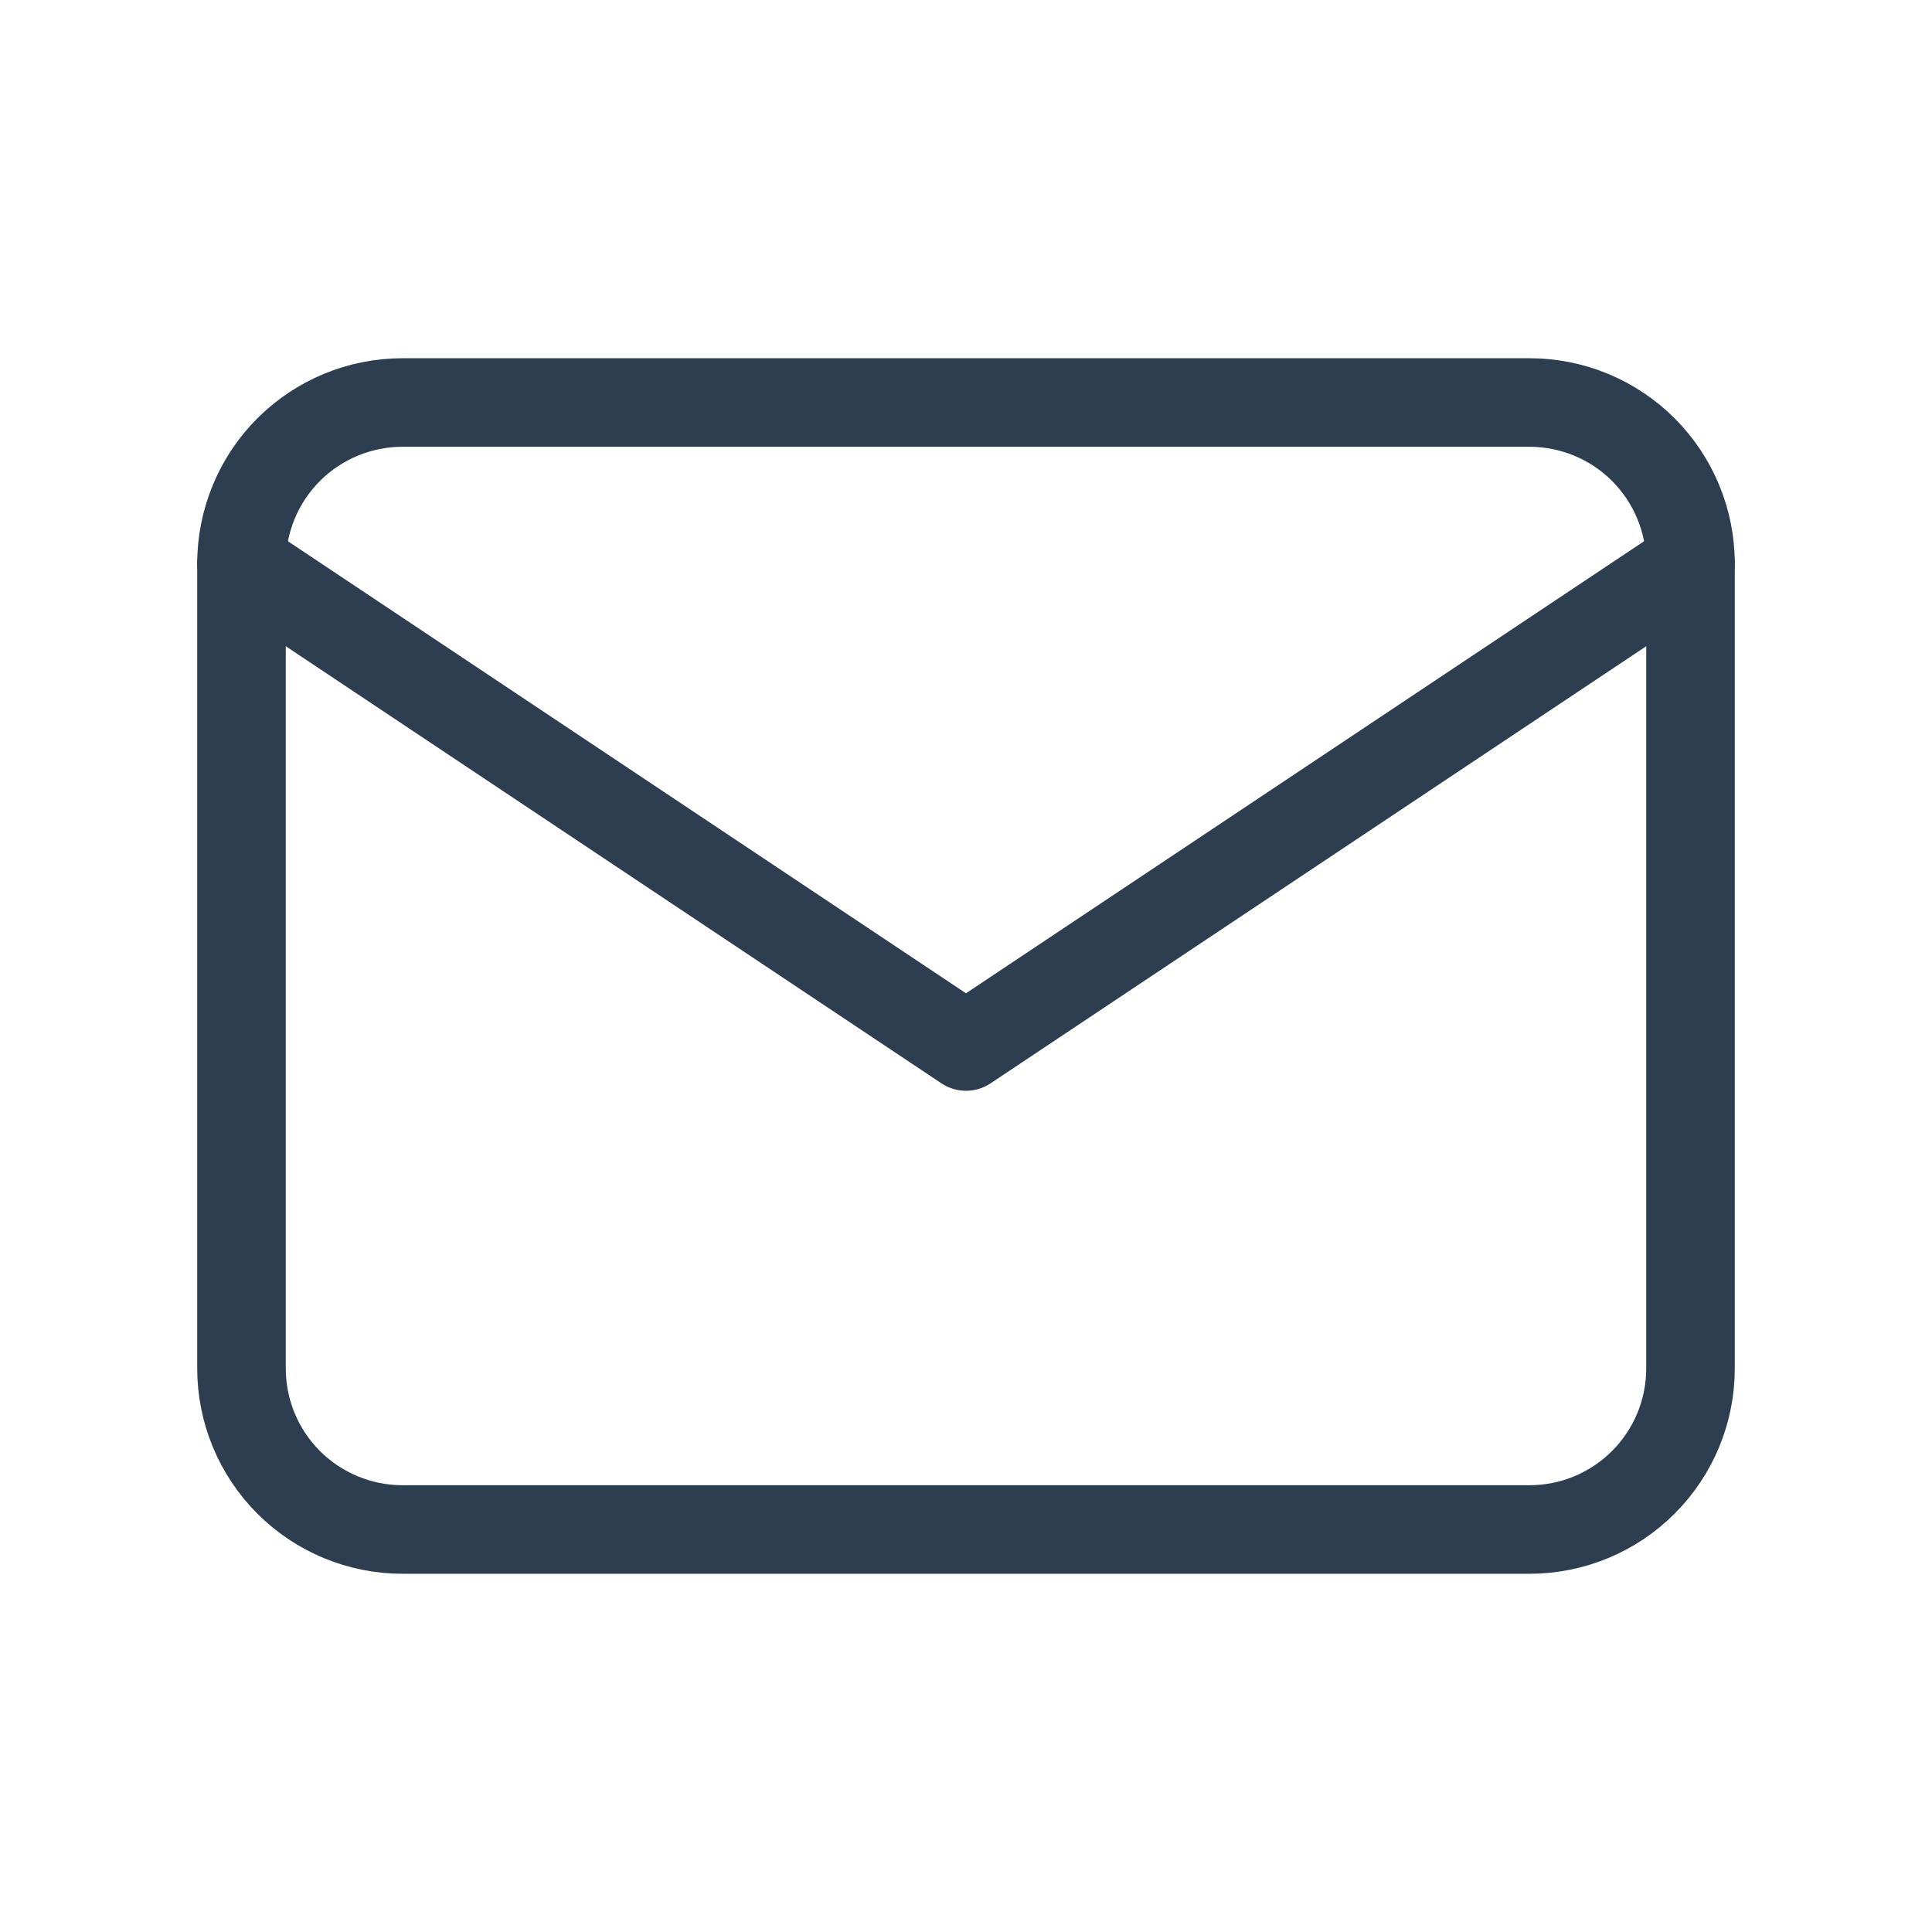
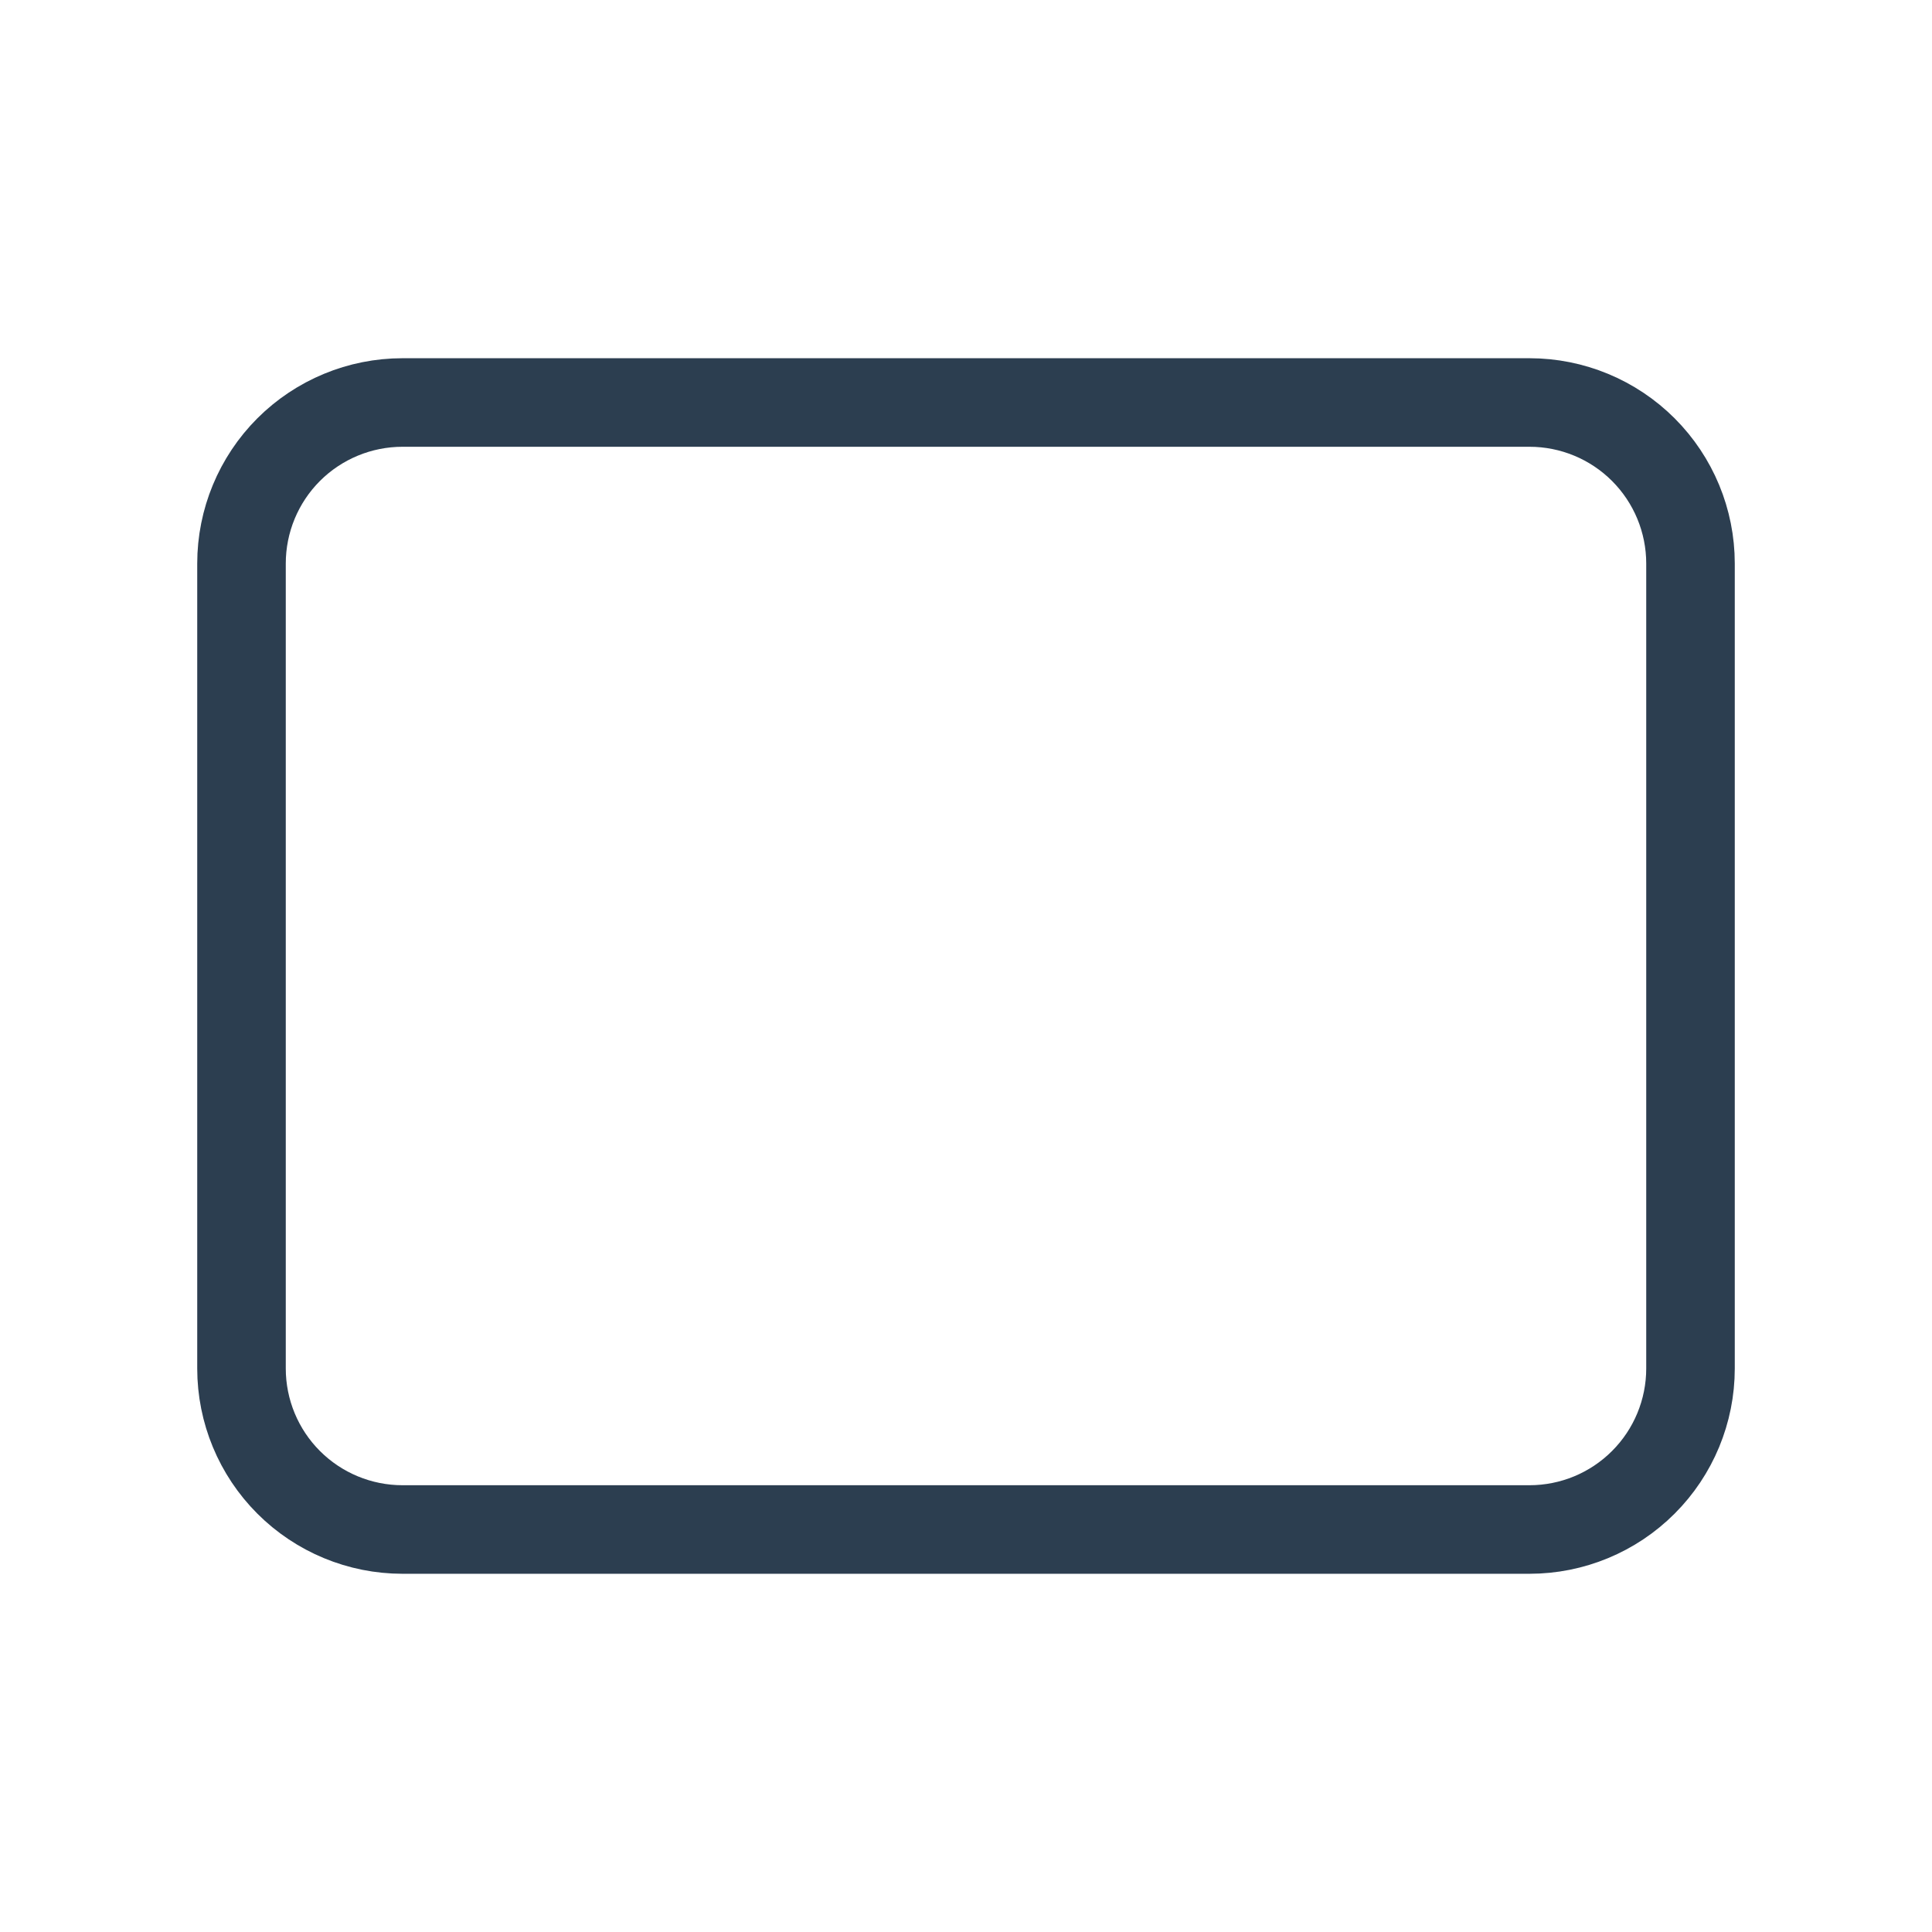
<svg xmlns="http://www.w3.org/2000/svg" width="60" height="60" viewBox="0 0 60 60" fill="none">
  <g clip-path="url(#clip0_28_3898)">
    <path d="M7.5 17.5C7.5 16.174 8.027 14.902 8.964 13.964C9.902 13.027 11.174 12.5 12.5 12.5H47.5C48.826 12.5 50.098 13.027 51.035 13.964C51.973 14.902 52.5 16.174 52.5 17.5V42.5C52.5 43.826 51.973 45.098 51.035 46.035C50.098 46.973 48.826 47.5 47.5 47.5H12.5C11.174 47.5 9.902 46.973 8.964 46.035C8.027 45.098 7.5 43.826 7.5 42.5V17.5Z" stroke="#2C3E50" stroke-width="2.75" stroke-linecap="round" stroke-linejoin="round" />
-     <path d="M7.5 17.5L30 32.5L52.5 17.5" stroke="#2C3E50" stroke-width="2.75" stroke-linecap="round" stroke-linejoin="round" />
  </g>
  <defs>
    <clipPath id="clip0_28_3898">
      <rect width="60" height="60" fill="white" />
    </clipPath>
  </defs>
</svg>